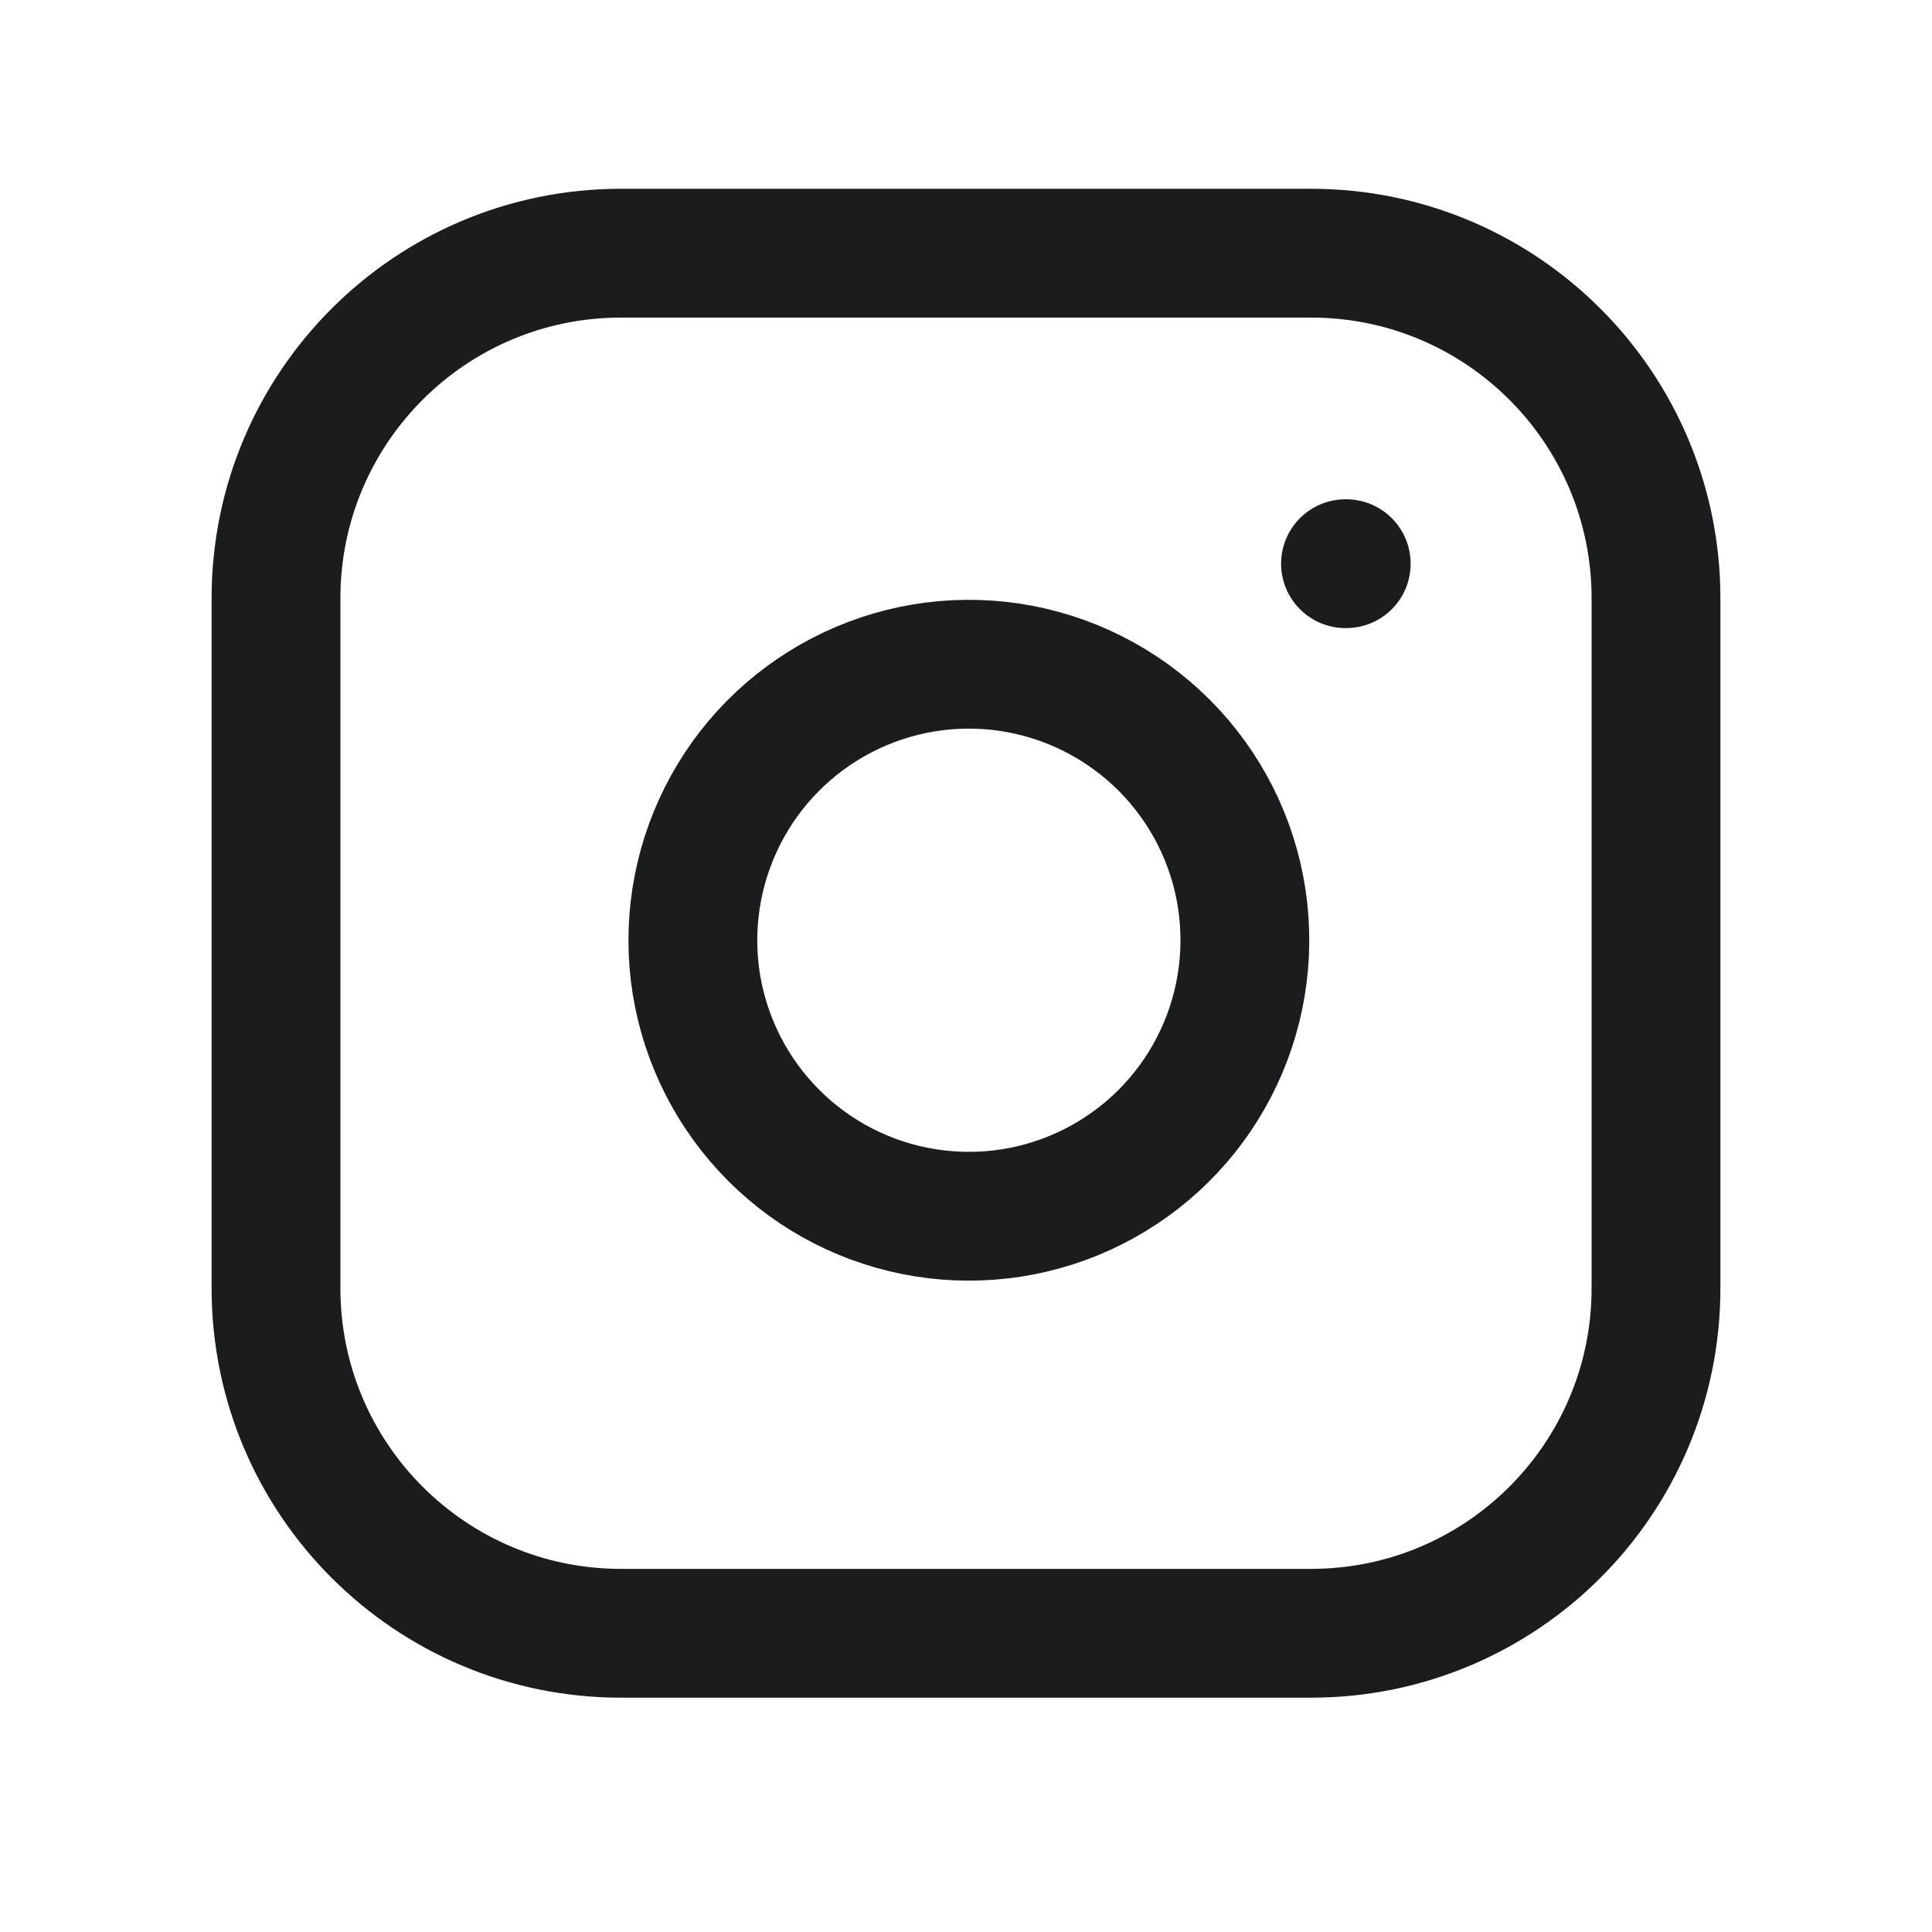
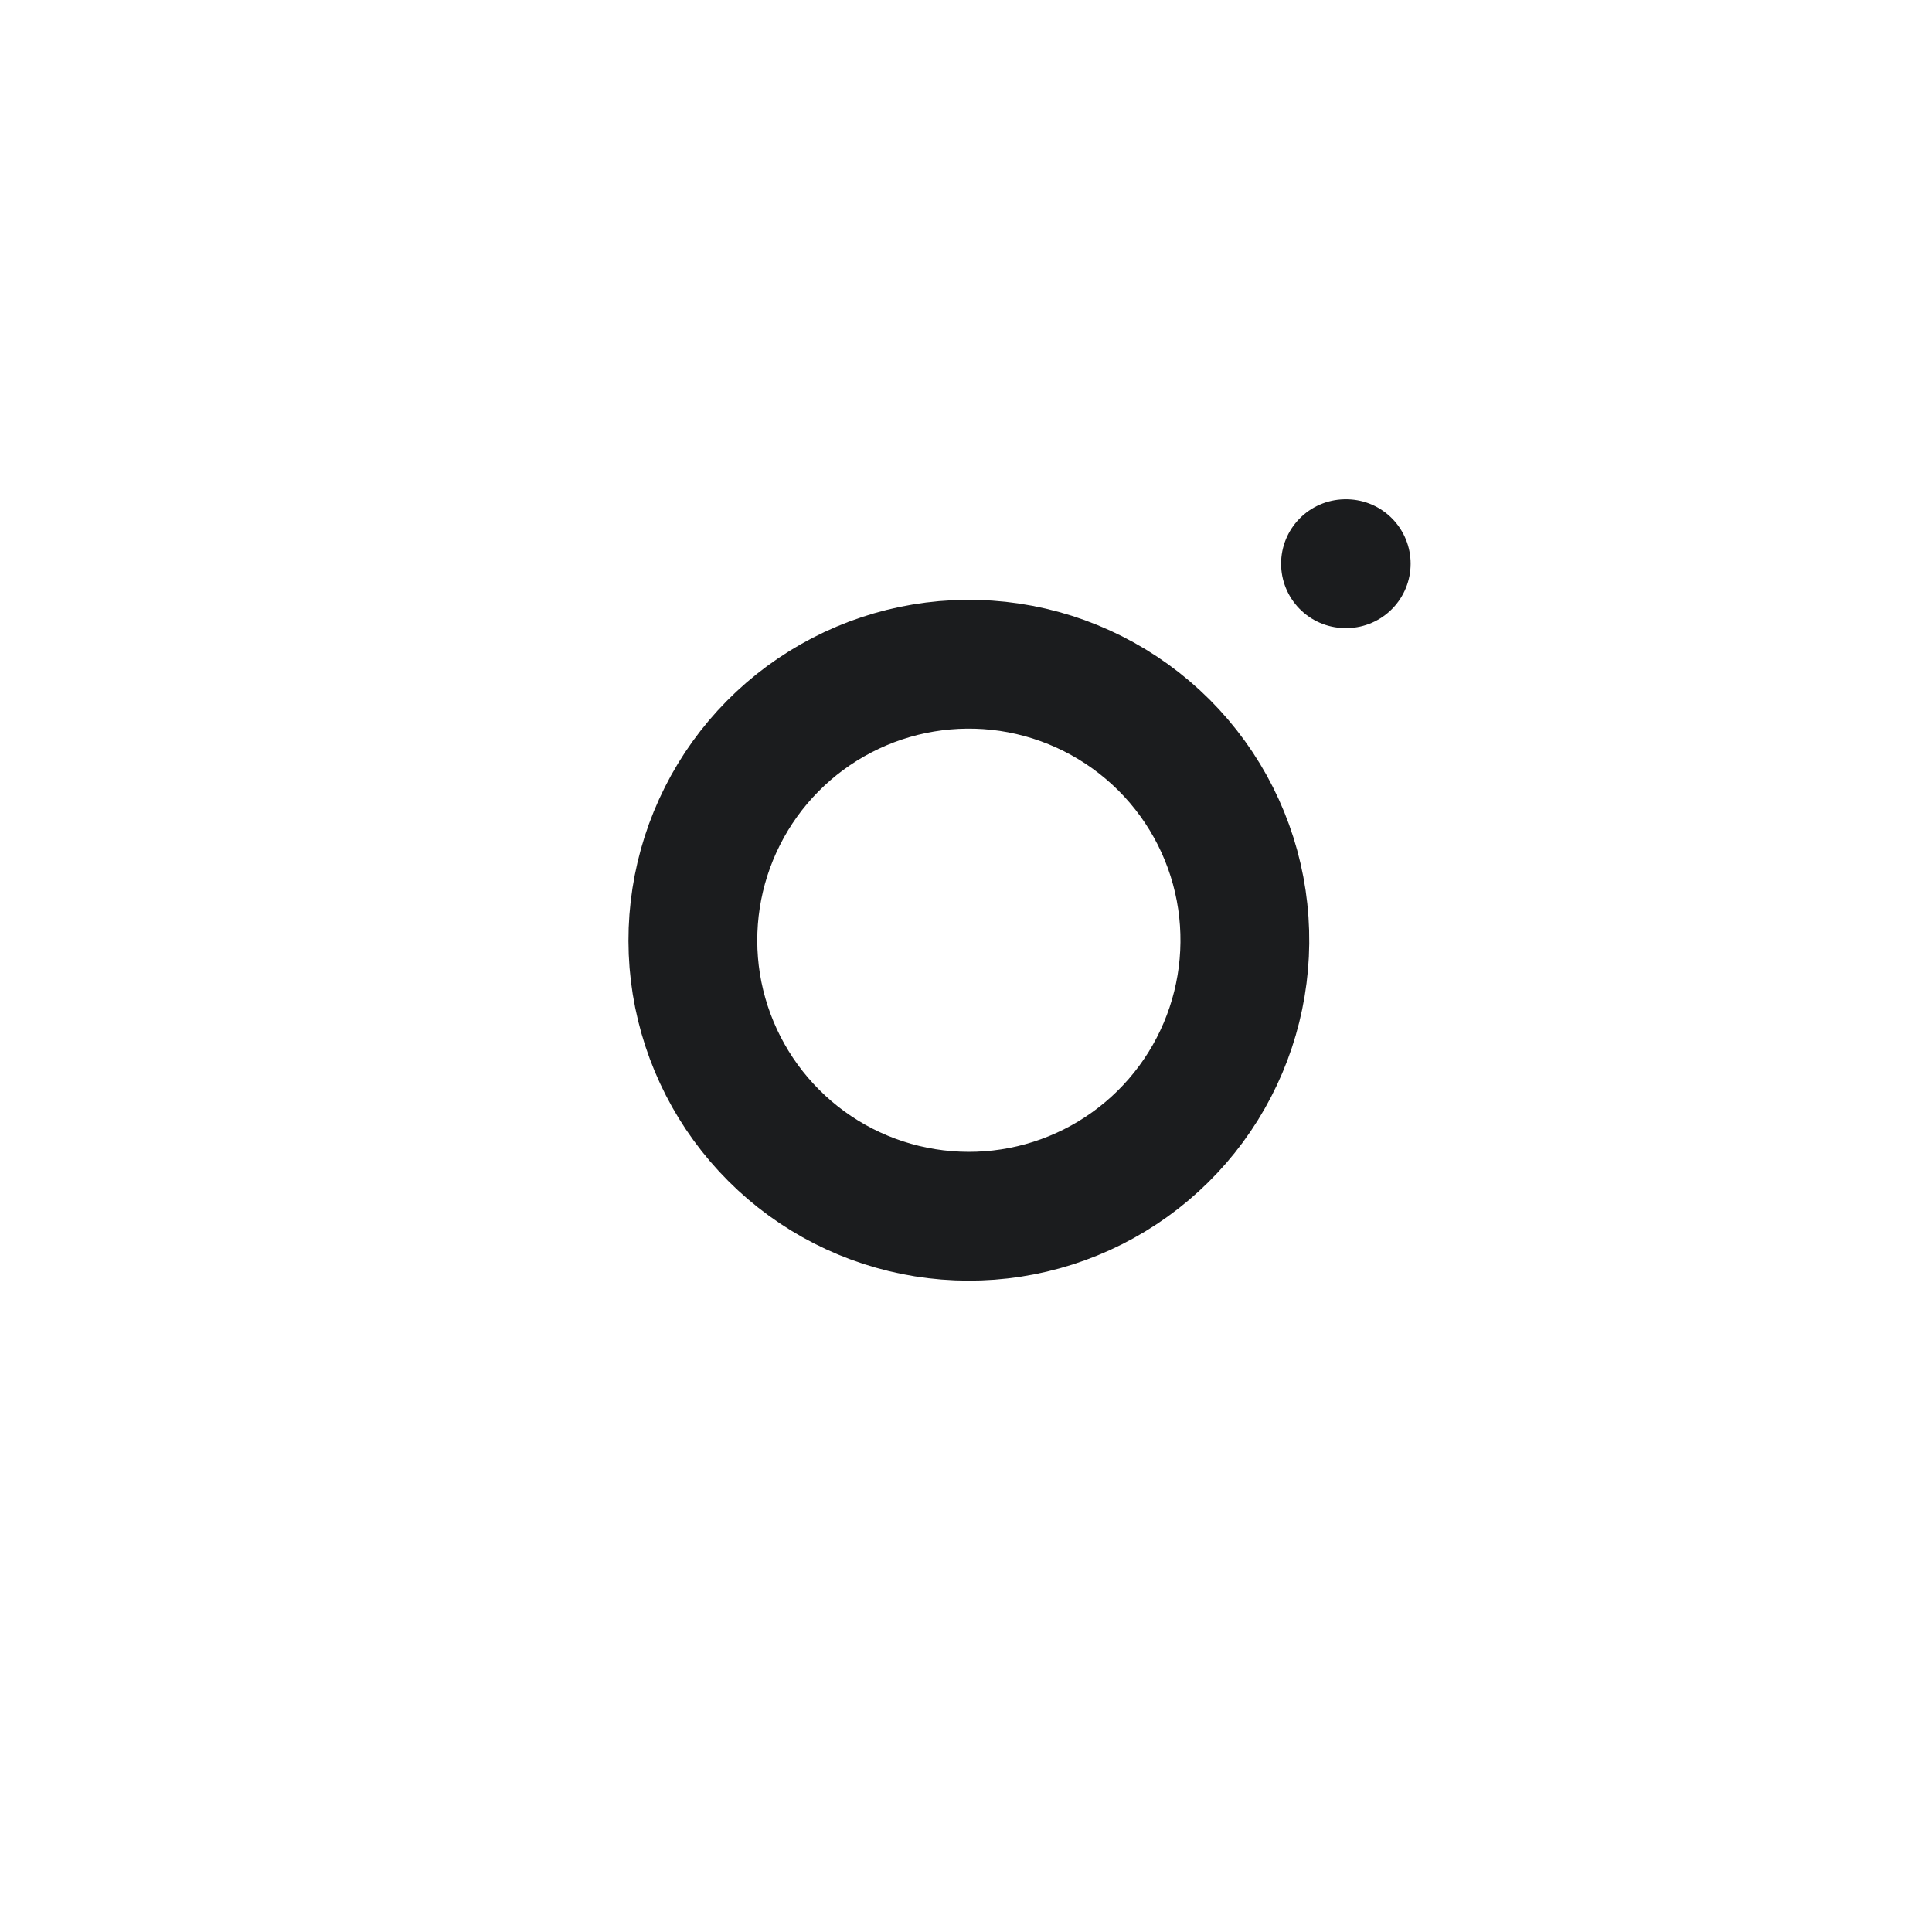
<svg xmlns="http://www.w3.org/2000/svg" width="21" height="21" viewBox="0 0 21 21" fill="none">
-   <path d="M14.25 2.752H6.75C4.679 2.752 3 4.431 3 6.503V14.003C3 16.074 4.679 17.753 6.75 17.753H14.25C16.321 17.753 18 16.074 18 14.003V6.503C18 4.431 16.321 2.752 14.25 2.752Z" stroke="#1B1C1E" stroke-width="1.4" stroke-linecap="round" stroke-linejoin="round" />
  <path d="M13.499 9.78C13.591 10.404 13.485 11.042 13.194 11.602C12.904 12.162 12.444 12.616 11.88 12.9C11.316 13.184 10.678 13.282 10.055 13.182C9.432 13.082 8.856 12.788 8.41 12.341C7.964 11.895 7.67 11.32 7.569 10.697C7.469 10.074 7.568 9.435 7.852 8.871C8.135 8.308 8.589 7.848 9.15 7.557C9.71 7.266 10.347 7.16 10.971 7.252C11.608 7.347 12.197 7.644 12.653 8.099C13.108 8.554 13.405 9.143 13.499 9.78Z" stroke="#1B1C1E" stroke-width="1.4" stroke-linecap="round" stroke-linejoin="round" />
  <path d="M14.625 6.127H14.633" stroke="#1B1C1E" stroke-width="1.4" stroke-linecap="round" stroke-linejoin="round" />
</svg>